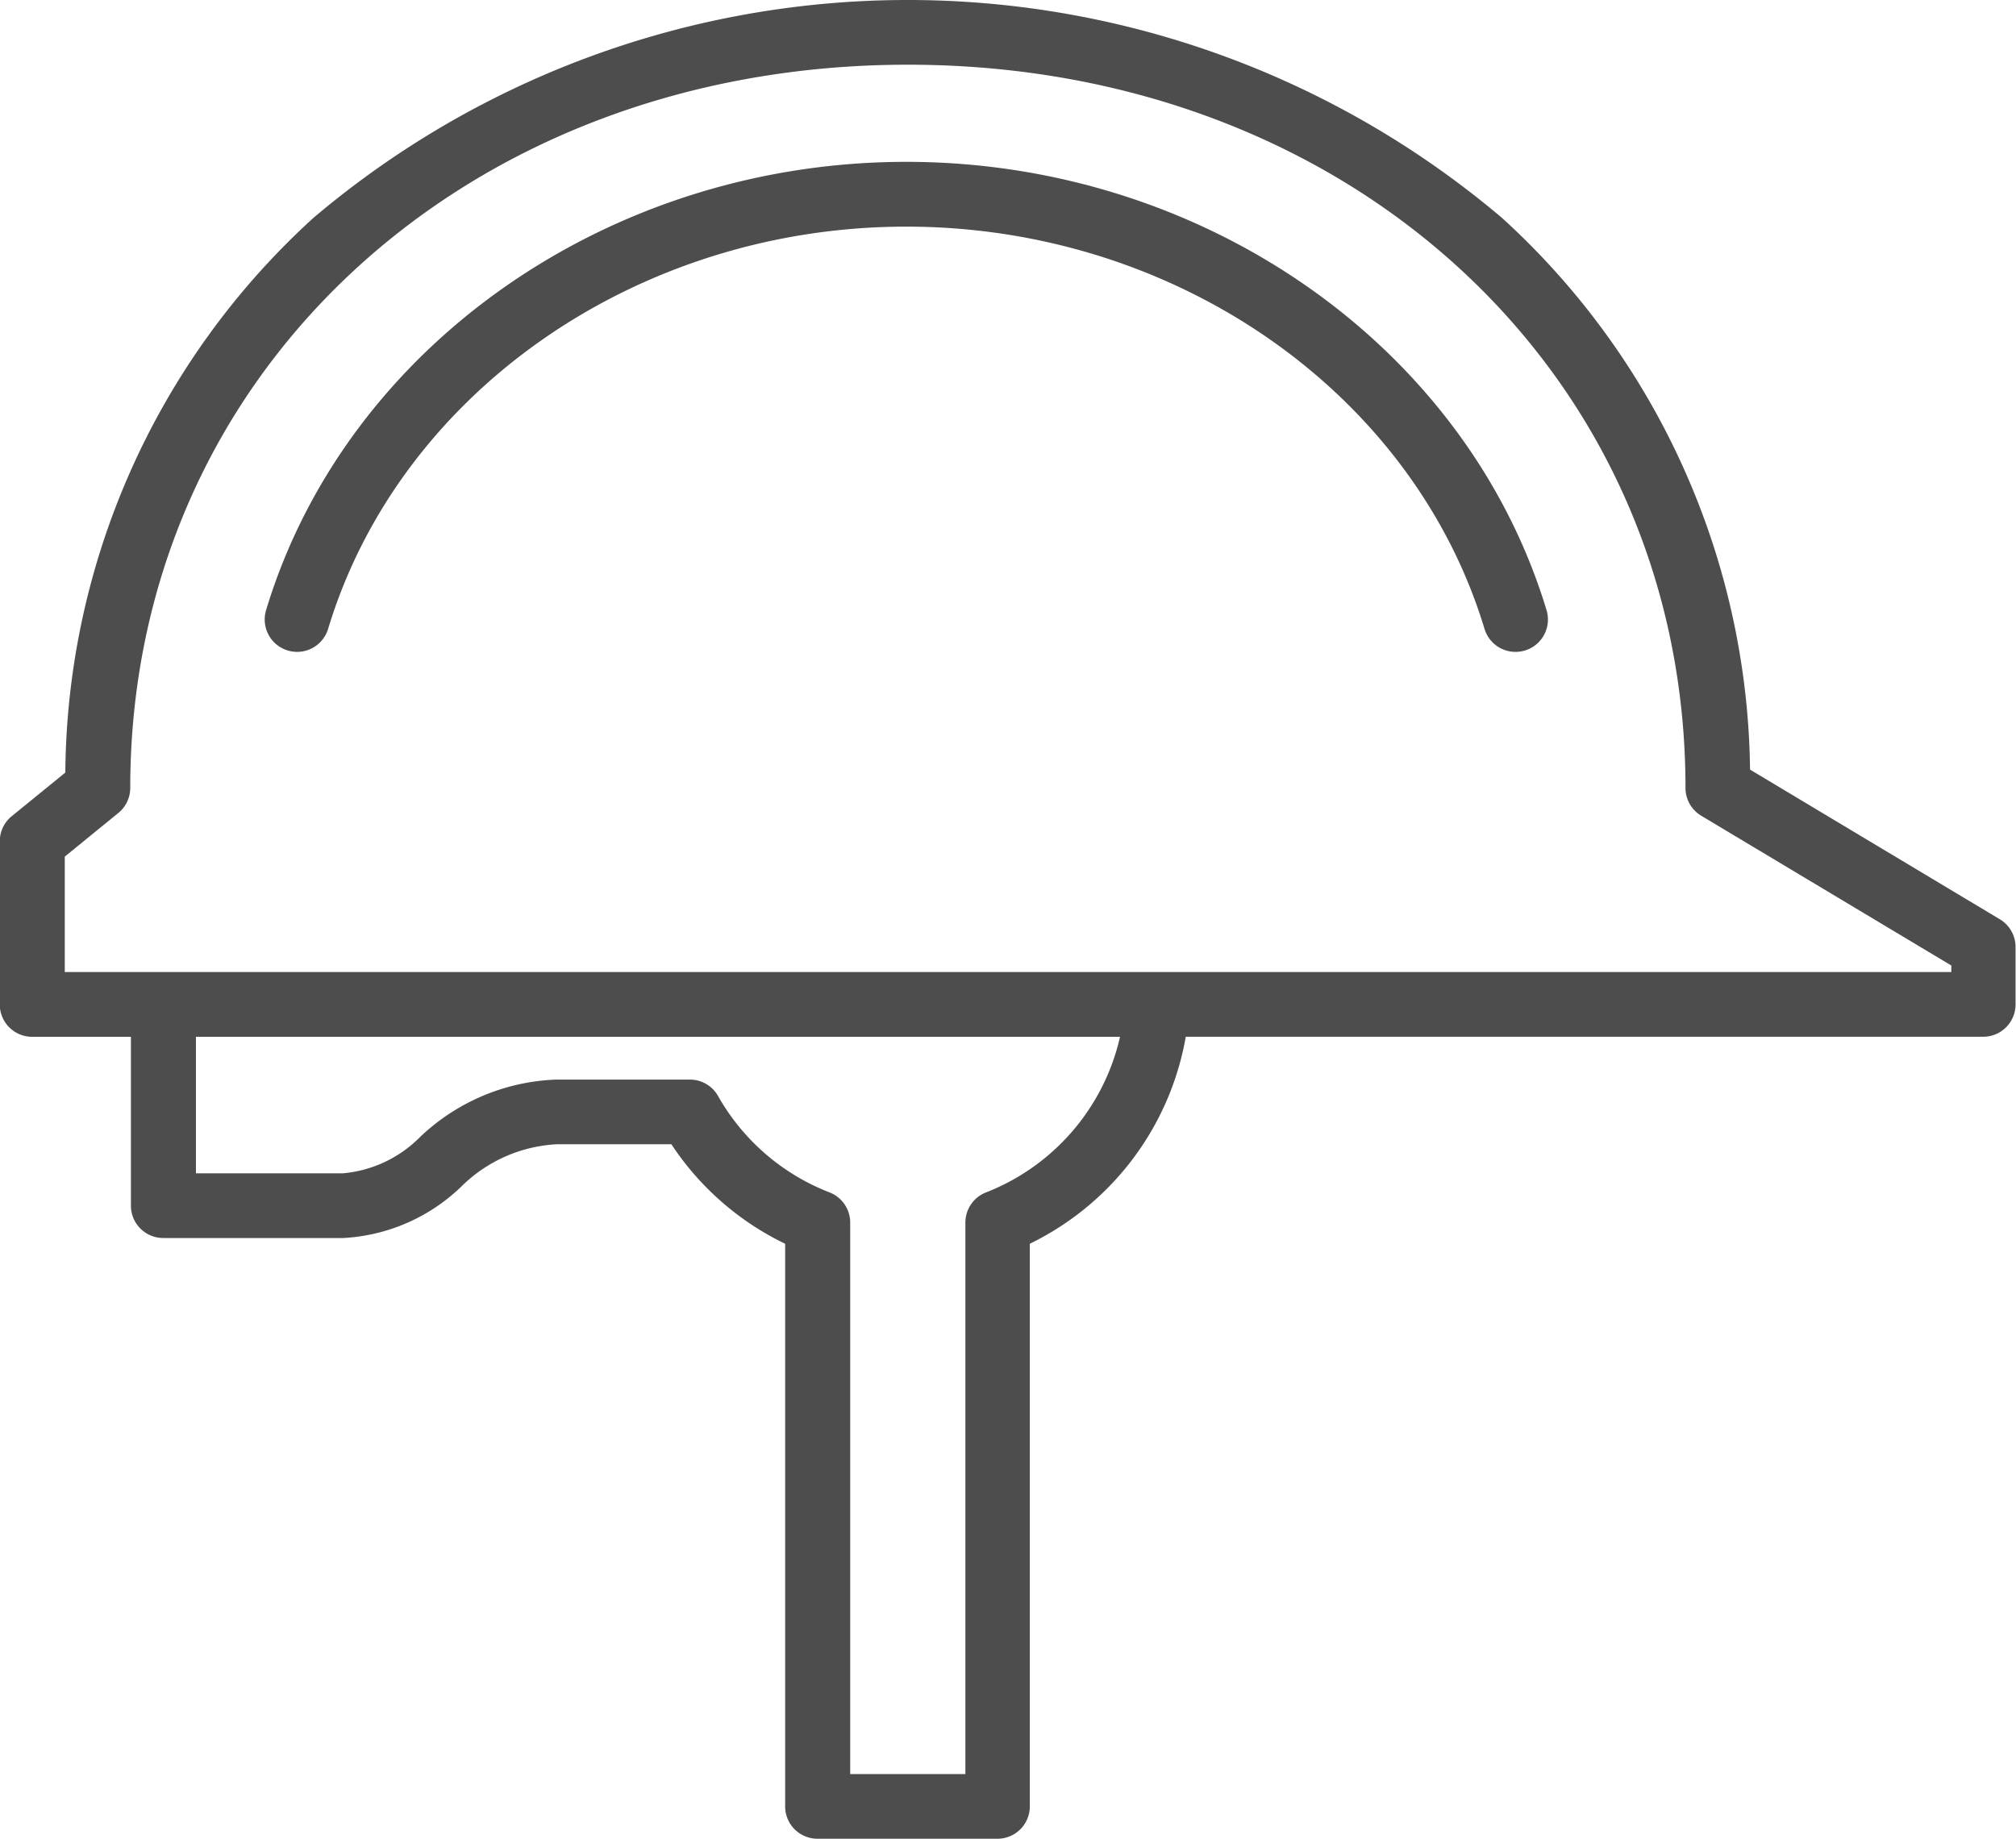
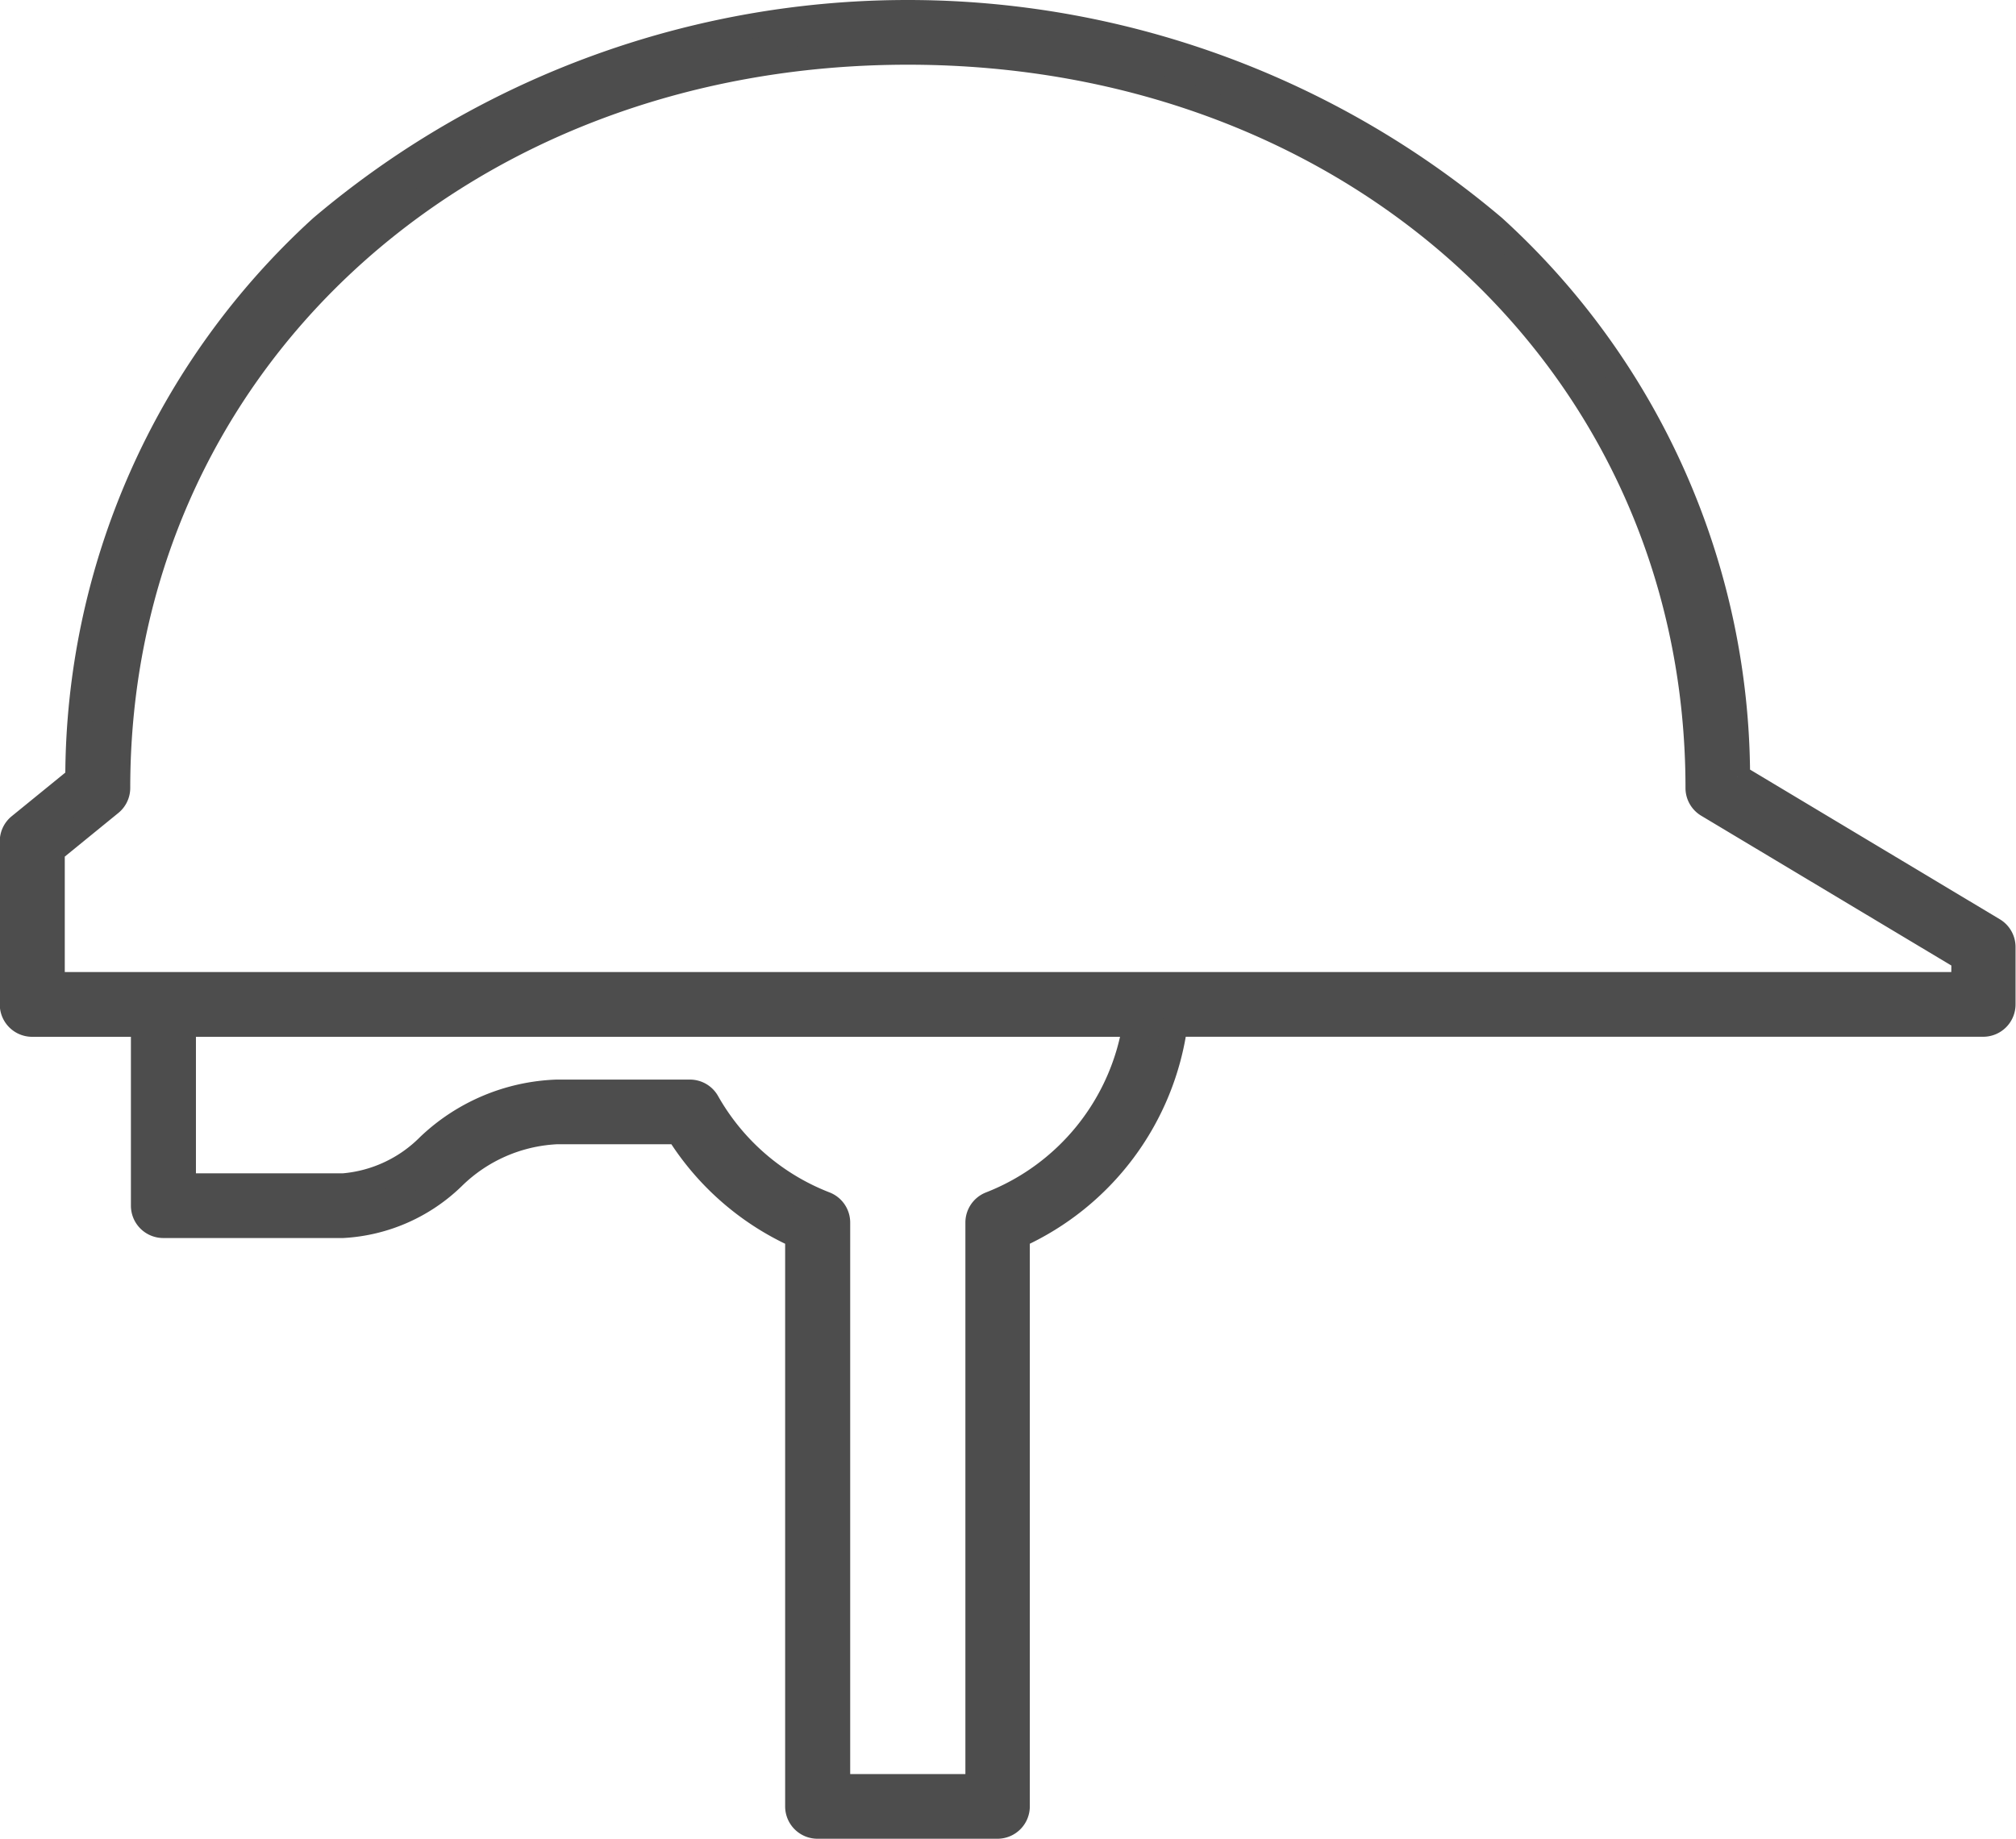
<svg xmlns="http://www.w3.org/2000/svg" width="81.046" height="73.941" viewBox="0 0 81.046 73.941">
  <g id="Persönliche_Ausrüstung" data-name="Persönliche Ausrüstung" transform="translate(0.5 0.5)">
    <path id="Pfad_67" data-name="Pfad 67" d="M1208.552,1493.682l-10.3-6.173a29.956,29.956,0,0,0-9.8-22.089,36.454,36.454,0,0,0-47.131,0,29.966,29.966,0,0,0-9.8,22.163l-2.334,1.9a.8.8,0,0,0-.3.623v6.563a.8.8,0,0,0,.8.8h4.472v7.291a.8.8,0,0,0,.8.8h7.223a6.894,6.894,0,0,0,4.431-1.947,6.375,6.375,0,0,1,4.154-1.823h4.893a10.917,10.917,0,0,0,4.8,4.182v22.943a.8.8,0,0,0,.8.8h7.236a.8.8,0,0,0,.8-.8v-22.943a10.945,10.945,0,0,0,6.341-8.505h32.487a.8.8,0,0,0,.8-.8v-2.3A.8.8,0,0,0,1208.552,1493.682Zm-40.333,11.009a.8.8,0,0,0-.513.749v22.675h-5.631V1505.44a.8.8,0,0,0-.514-.749,9.3,9.3,0,0,1-4.733-4.095.8.8,0,0,0-.7-.407h-5.349a7.864,7.864,0,0,0-5.143,2.164,5.483,5.483,0,0,1-3.442,1.606h-6.421v-6.489h38.255A9.318,9.318,0,0,1,1168.219,1504.691Zm39.118-8.827H1130.5v-5.378l2.332-1.9a.8.8,0,0,0,.3-.623c0-16.865,13.655-29.582,31.761-29.582s31.762,12.717,31.762,29.582a.8.8,0,0,0,.39.688l10.3,6.17Z" transform="translate(-1128.896 -1456.779)" fill="#4d4d4d" stroke="#4d4d4d" stroke-width="1" />
-     <path id="Pfad_68" data-name="Pfad 68" d="M1169.074,1465.883c-11.725,0-22.112,7.266-25.258,17.669a.8.8,0,0,0,1.536.465c2.944-9.732,12.7-16.529,23.723-16.529s20.779,6.8,23.723,16.529a.8.8,0,0,0,.768.57.8.8,0,0,0,.768-1.035C1191.186,1473.149,1180.8,1465.883,1169.074,1465.883Z" transform="translate(-1133.14 -1459.375)" fill="#4d4d4d" stroke="#4d4d4d" stroke-width="1" />
  </g>
</svg>